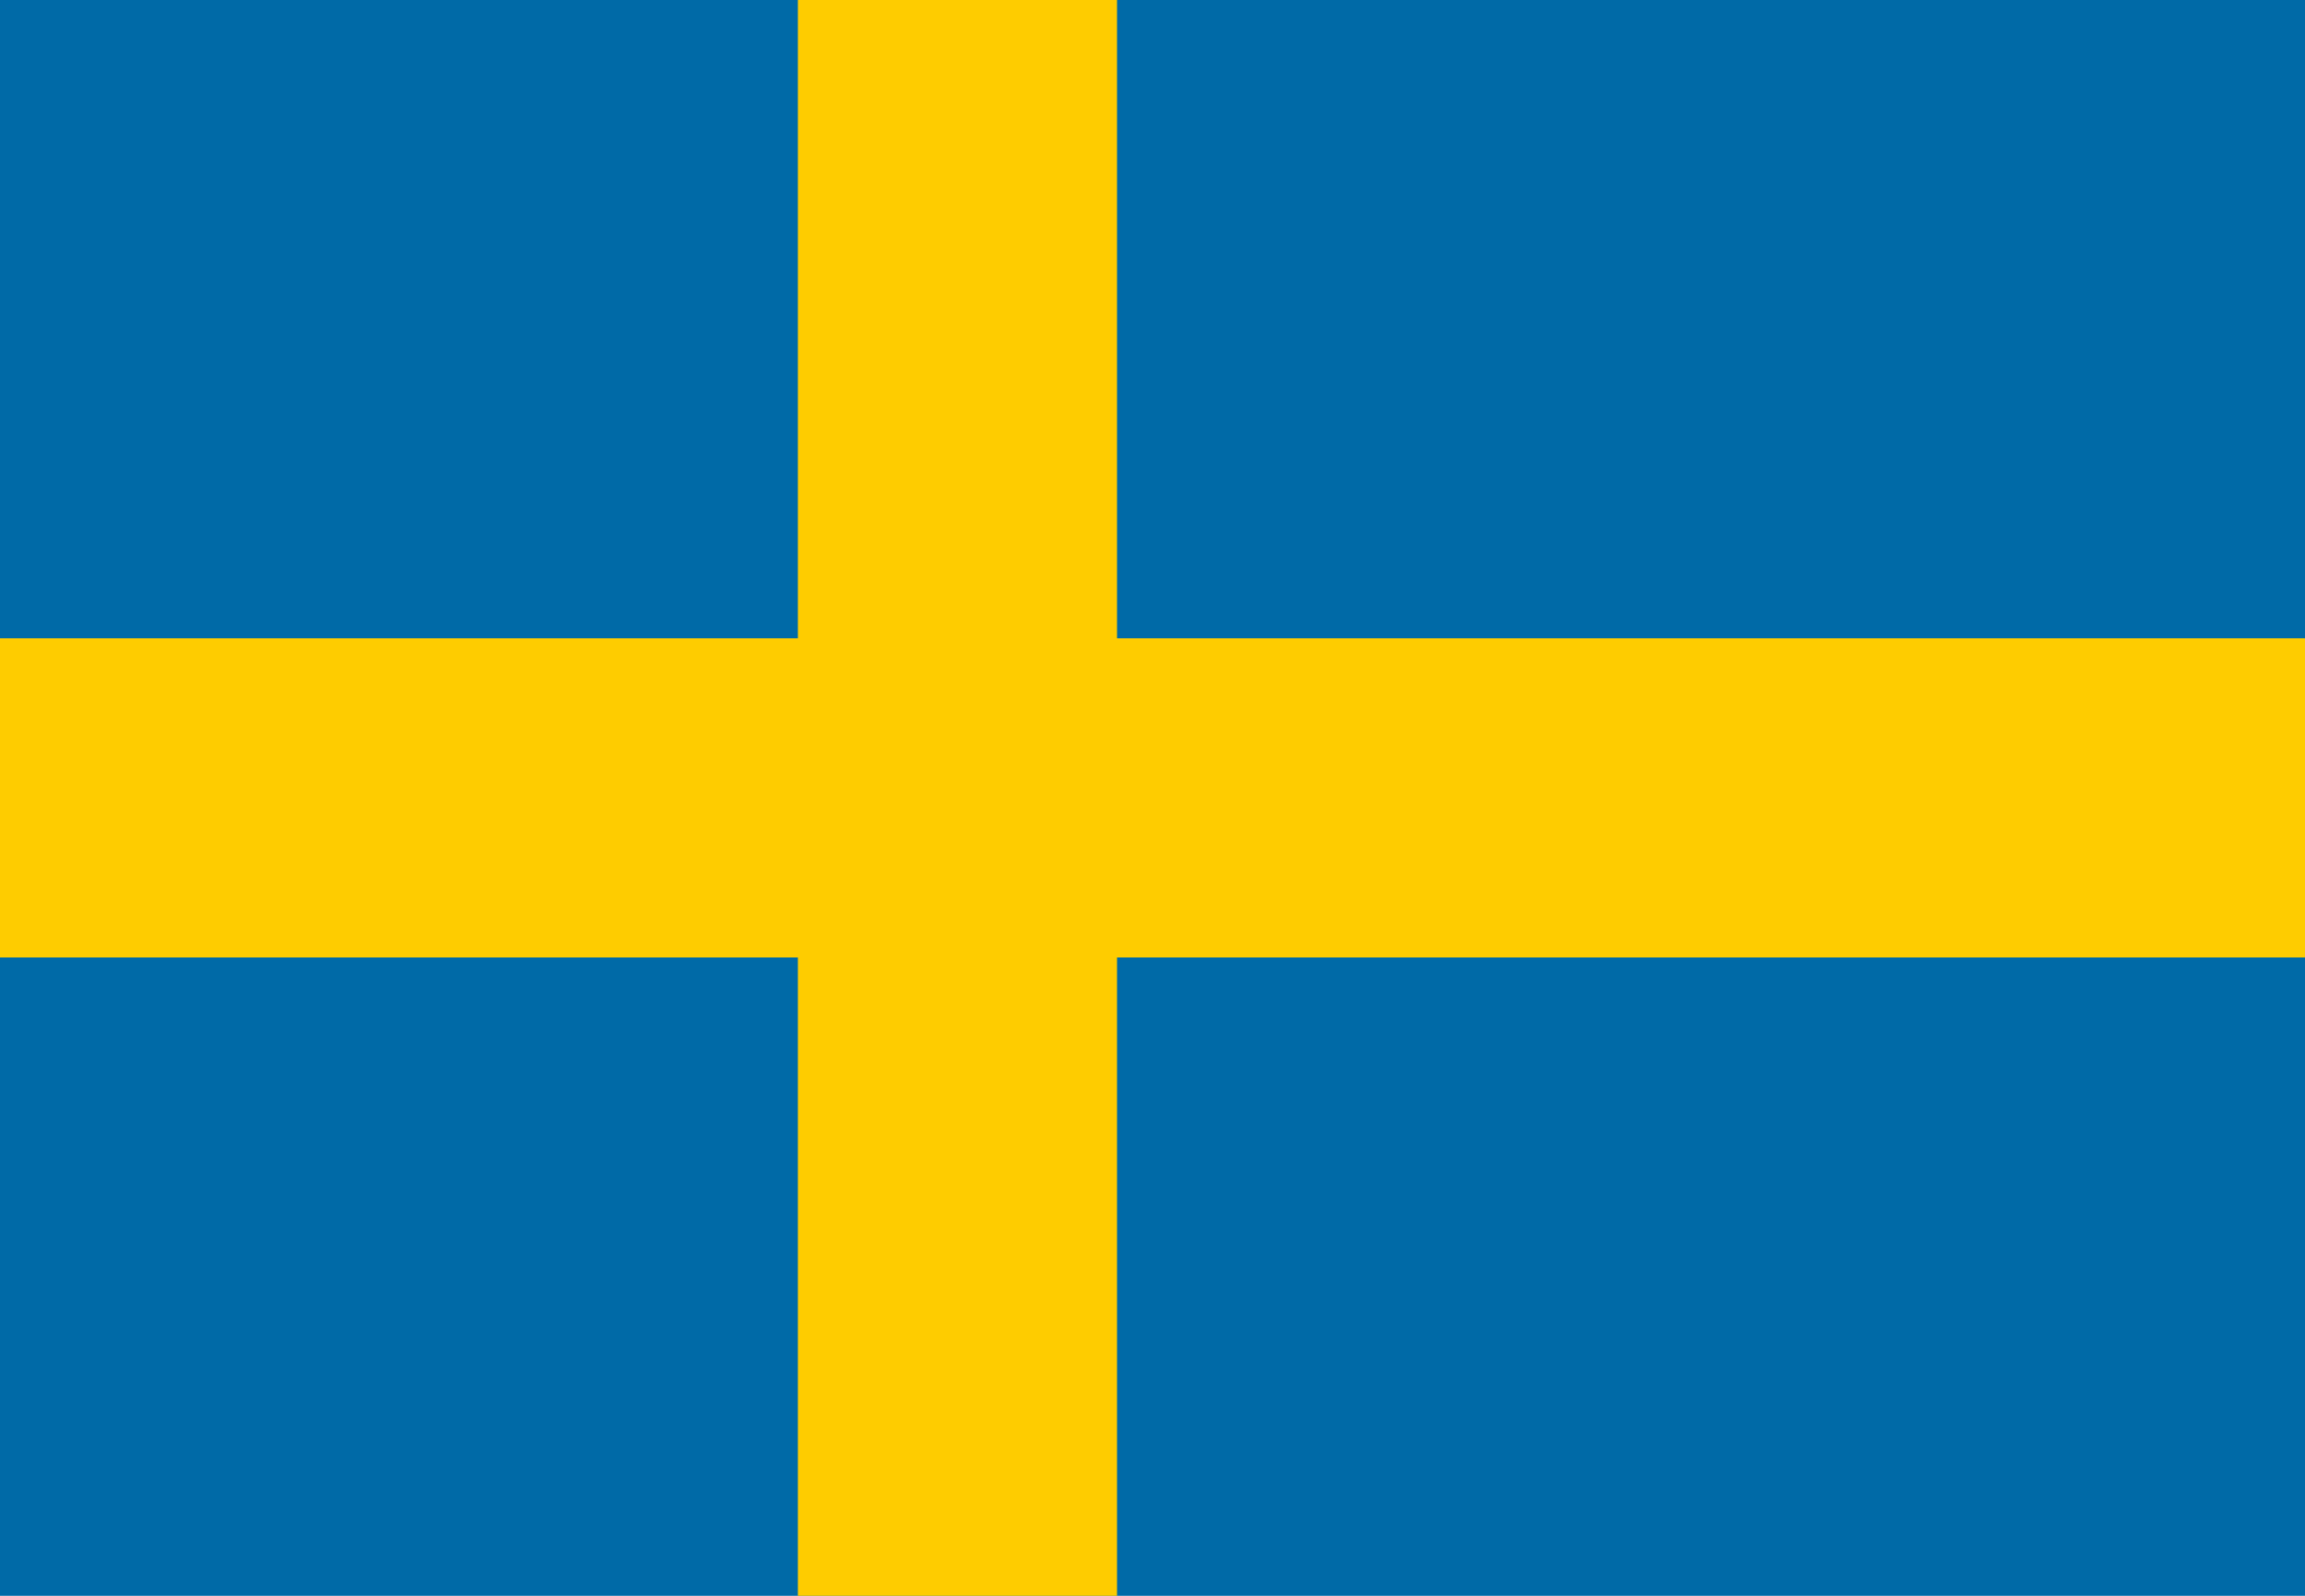
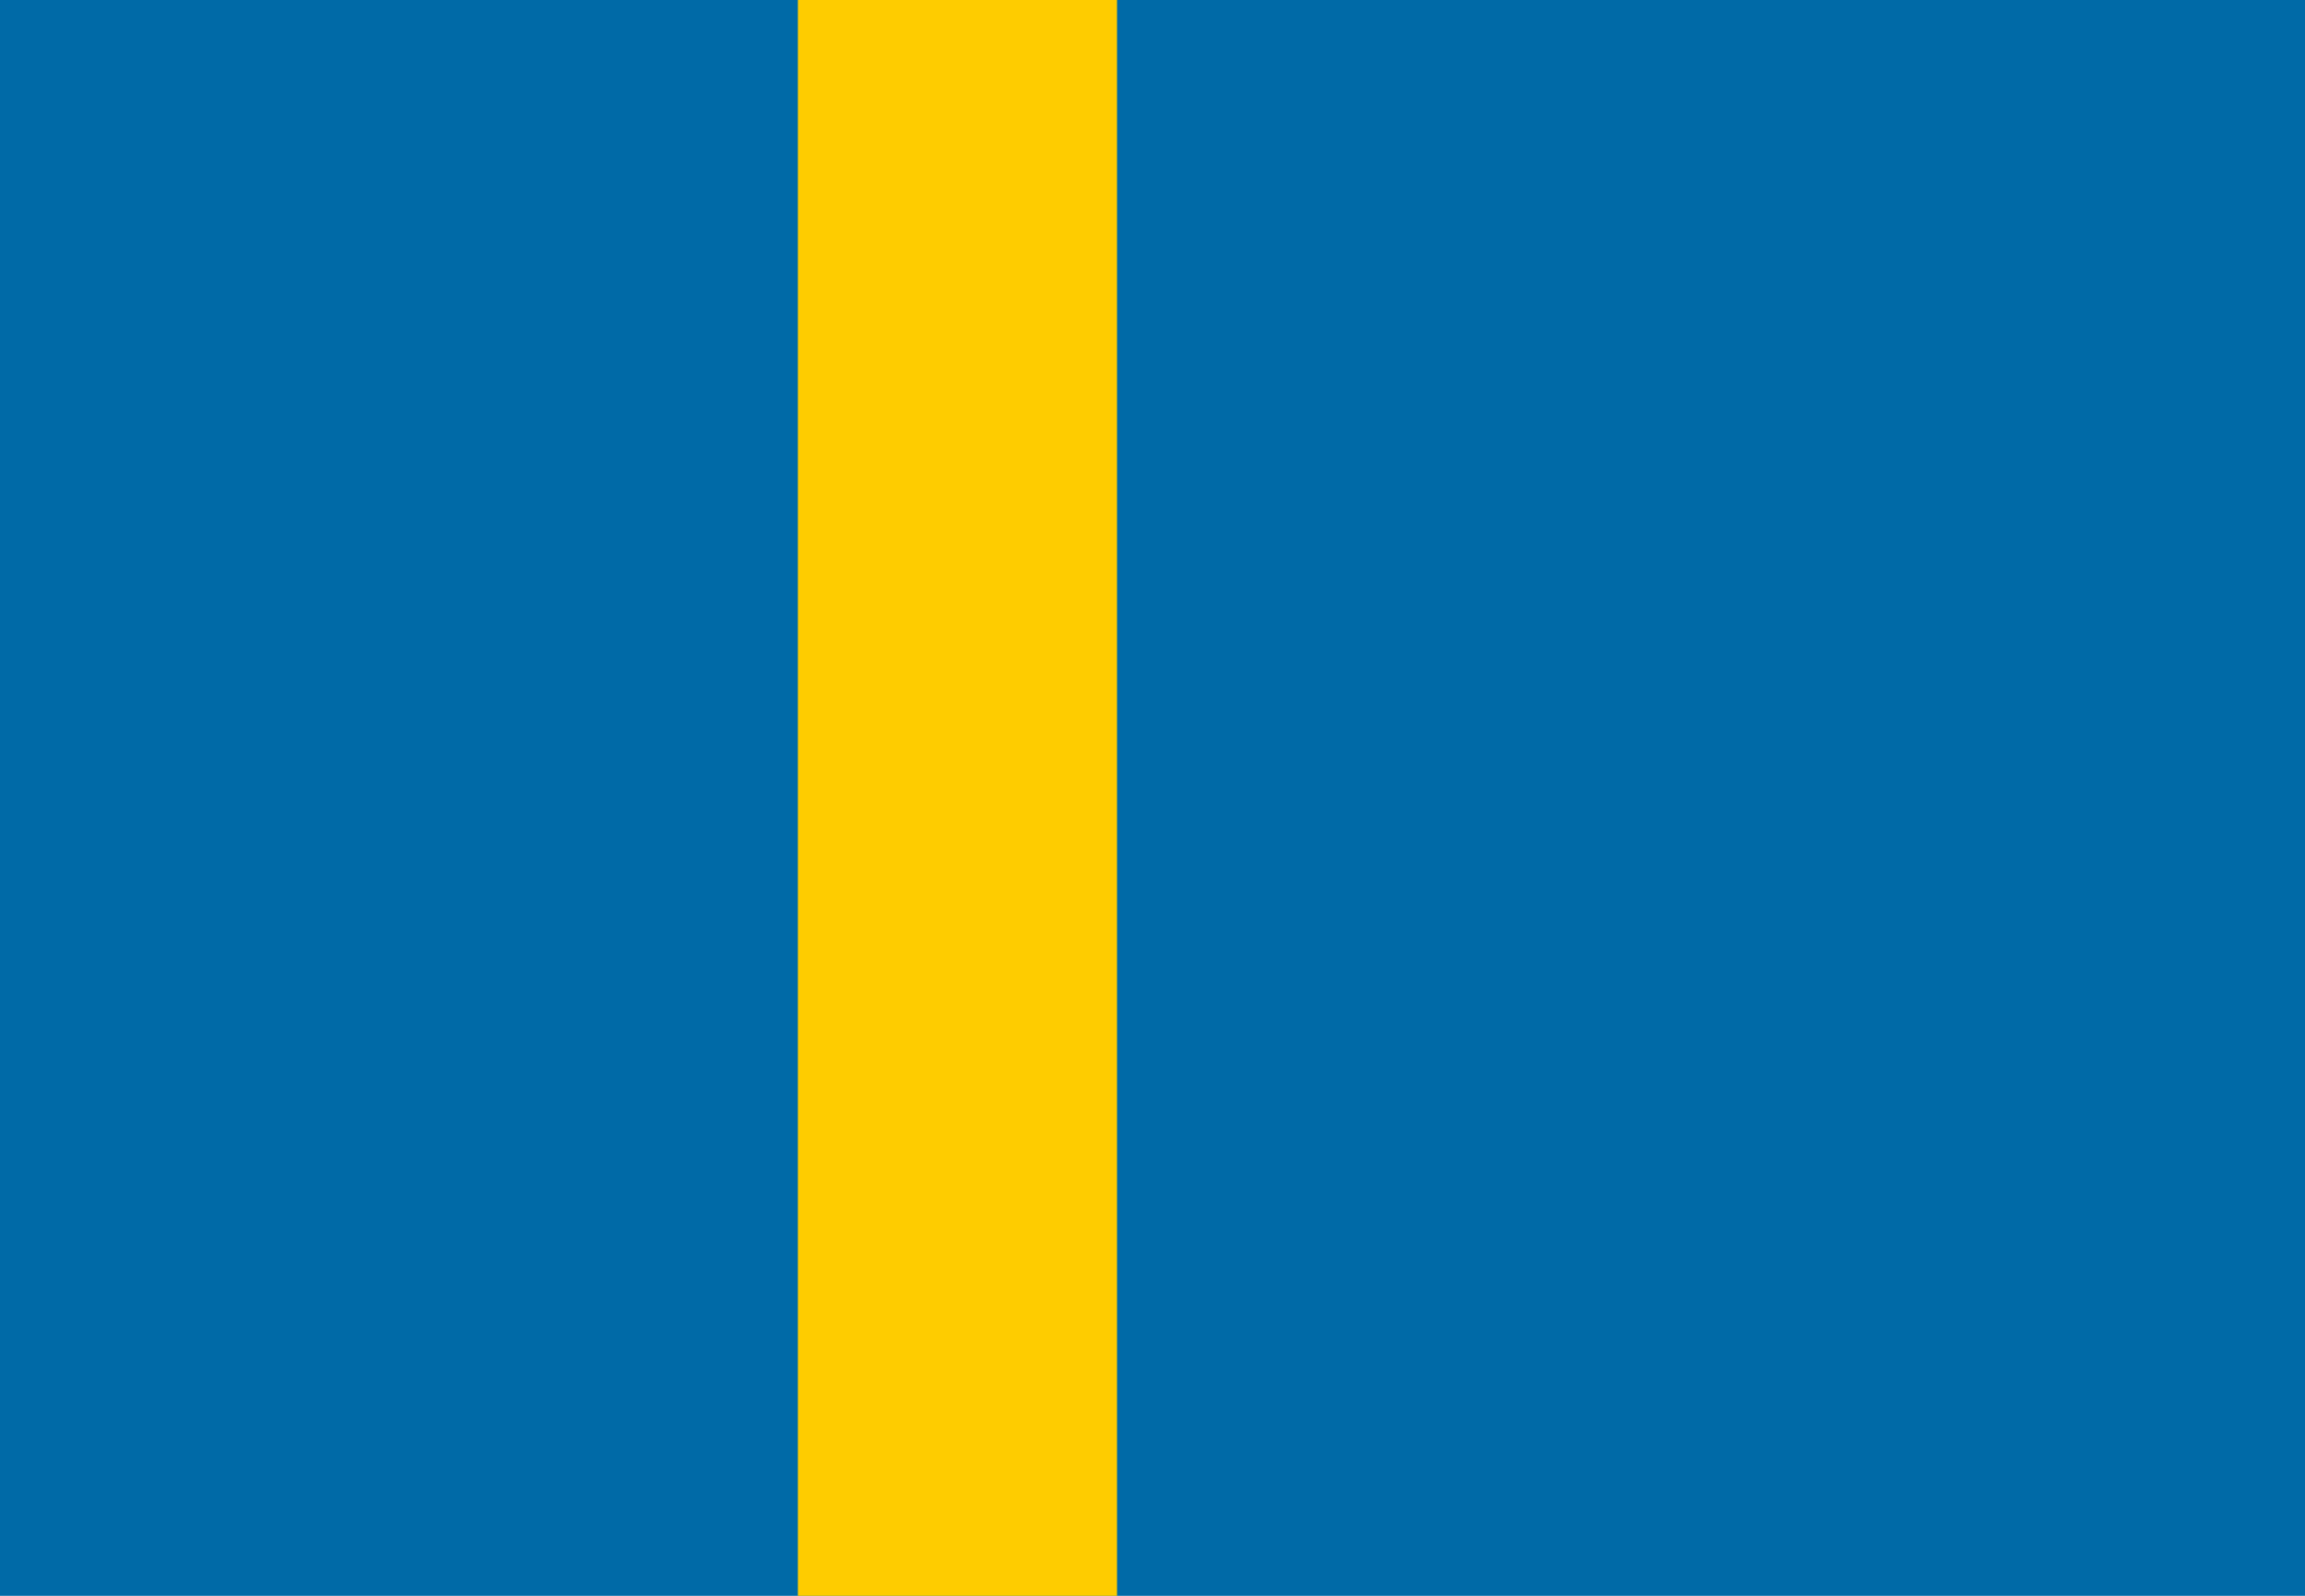
<svg xmlns="http://www.w3.org/2000/svg" version="1.1" baseProfile="tiny" id="Calque_1" x="0px" y="0px" viewBox="0 0 26 18" xml:space="preserve">
  <rect fill="#006AA7" width="26" height="18" />
  <rect x="9" fill="#FECC00" width="3.6" height="18" />
-   <rect y="7.2" fill="#FECC00" width="26" height="3.6" />
</svg>